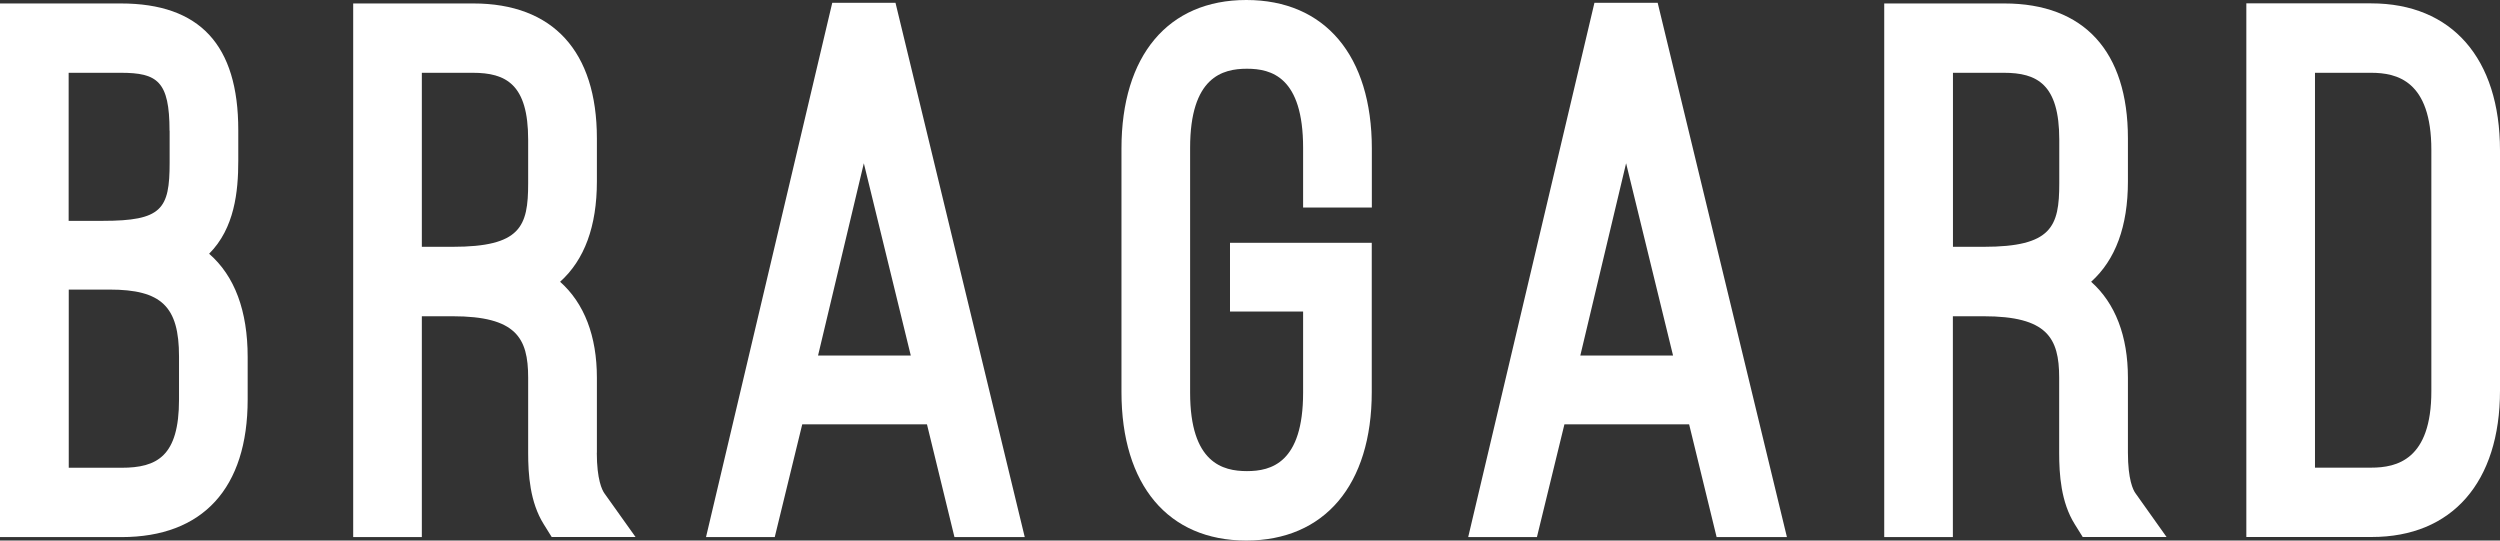
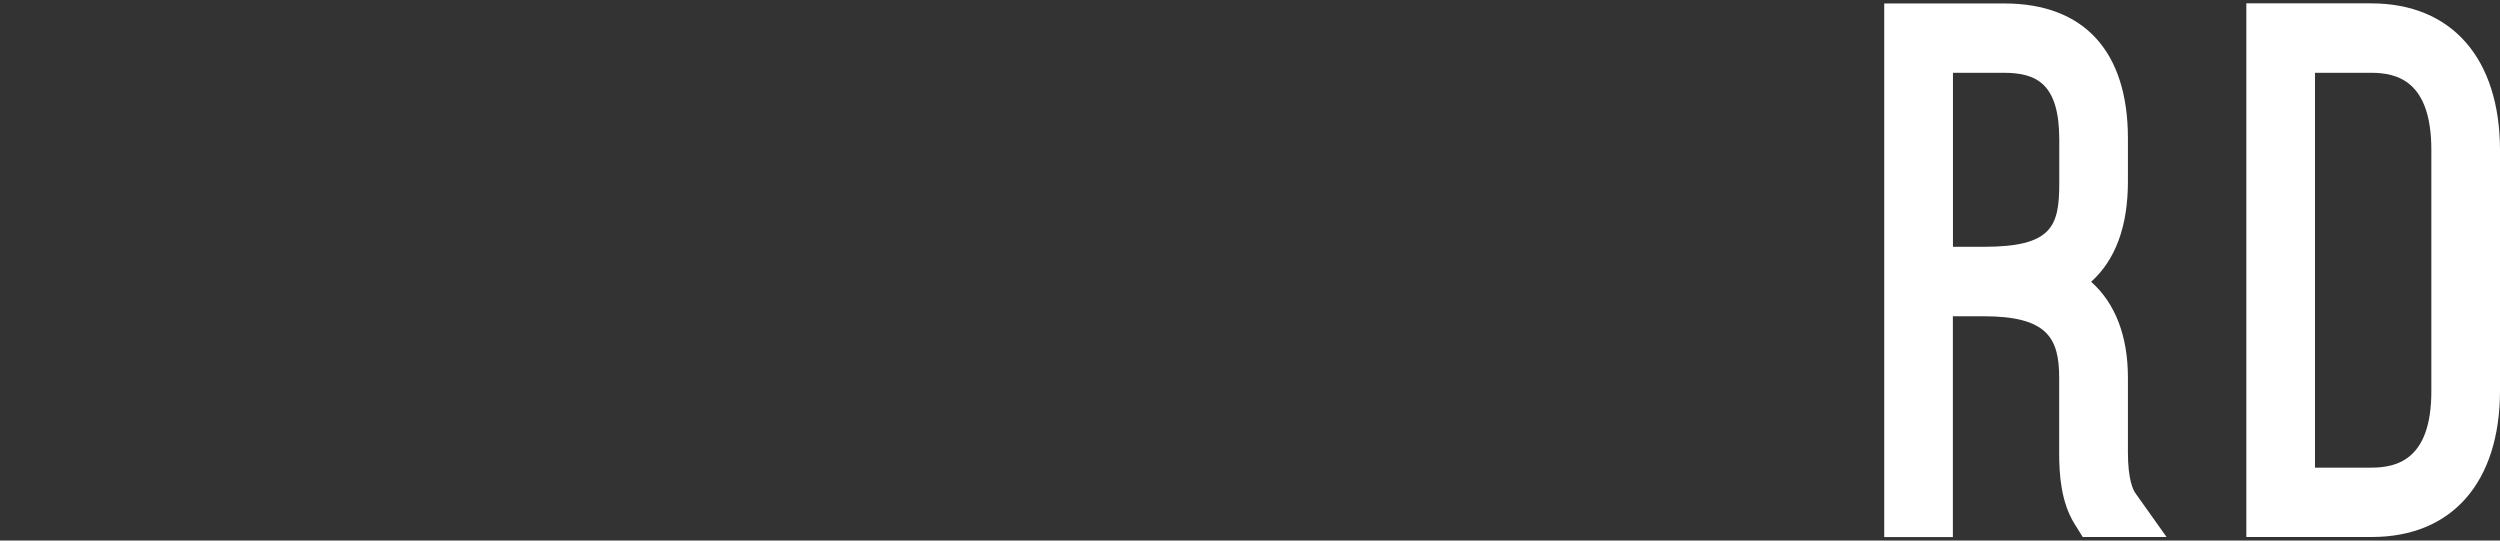
<svg xmlns="http://www.w3.org/2000/svg" width="148" height="32" viewBox="0 0 148 32" fill="none">
  <rect x="0" y="0" width="148" height="32" fill="#333333" stroke="none" />
-   <path d="M12.381 15.021C13.888 13.512 14.106 11.337 14.106 9.525V7.7C14.106 2.655 11.83 0.205 7.153 0.205H0V31.796H7.193C12.008 31.796 14.662 28.901 14.662 23.651V21.142C14.662 18.395 13.894 16.342 12.381 15.021ZM10.042 7.741V9.642C10.042 12.384 9.578 13.074 6.081 13.074H4.064V4.309H7.148C9.314 4.309 10.036 4.806 10.036 7.741H10.042ZM10.598 21.102V23.651C10.598 27.013 9.297 27.691 7.193 27.691H4.07V17.143H6.483C9.561 17.143 10.598 18.143 10.598 21.102Z" fill="white" />
-   <path d="M35.336 26.808V22.359C35.336 19.897 34.591 17.956 33.158 16.681C34.603 15.383 35.336 13.395 35.336 10.741V8.192C35.336 3.041 32.74 0.205 28.023 0.205H20.909V31.796H24.973V18.722H26.79C30.55 18.722 31.267 19.997 31.267 22.353V26.802C31.267 28.083 31.37 29.726 32.19 31.035L32.66 31.79H37.623L35.778 29.2C35.646 29.012 35.331 28.398 35.331 26.796L35.336 26.808ZM31.267 8.268V10.858C31.267 13.413 30.825 14.611 26.79 14.611H24.973V4.309H27.982C29.954 4.309 31.267 4.982 31.267 8.268Z" fill="white" />
-   <path d="M49.27 0.164L41.796 31.796H45.865L47.493 25.119H54.876L56.504 31.796H60.665L53.013 0.164H49.27ZM48.428 21.049L51.139 9.665L53.919 21.049H48.428Z" fill="white" />
-   <path d="M73.779 0C69.154 0 66.391 3.286 66.391 8.794V23.206C66.391 28.714 69.154 32 73.779 32C78.405 32 81.208 28.714 81.208 23.206V14.372H72.816V18.441H77.144V23.247C77.144 27.41 75.247 27.89 73.819 27.89C72.392 27.89 70.455 27.41 70.455 23.247V8.753C70.455 4.555 72.375 4.069 73.819 4.069C75.264 4.069 77.144 4.555 77.144 8.753V12.284H81.213V8.794C81.213 3.286 78.433 0 73.785 0H73.779Z" fill="white" />
-   <path d="M94.391 0.164L86.917 31.796H90.986L92.614 25.119H99.996L101.624 31.796H105.786L98.134 0.164H94.391ZM93.554 21.049L96.265 9.665L99.045 21.049H93.554Z" fill="white" />
  <path d="M125.973 26.808V22.359C125.973 19.897 125.228 17.956 123.795 16.681C125.239 15.383 125.973 13.395 125.973 10.741V8.192C125.973 3.041 123.376 0.205 118.659 0.205H111.546V31.796H115.61V18.722H117.427C121.187 18.722 121.903 19.997 121.903 22.353V26.802C121.903 28.083 122.006 29.726 122.826 31.035L123.296 31.79H128.26L126.42 29.2C126.282 29.012 125.973 28.398 125.973 26.796V26.808ZM121.909 8.268V10.858C121.909 13.413 121.468 14.611 117.432 14.611H115.615V4.309H118.625C120.596 4.309 121.909 4.982 121.909 8.268Z" fill="white" />
  <path d="M140.371 0.199H132.983V31.79H140.411C145.163 31.79 148 28.545 148 23.119V8.911C148 3.456 145.146 0.199 140.371 0.199ZM143.936 8.87V23.16C143.936 27.212 141.901 27.685 140.371 27.685H137.047V4.309H140.371C141.901 4.309 143.936 4.783 143.936 8.876V8.87Z" fill="white" />
</svg>